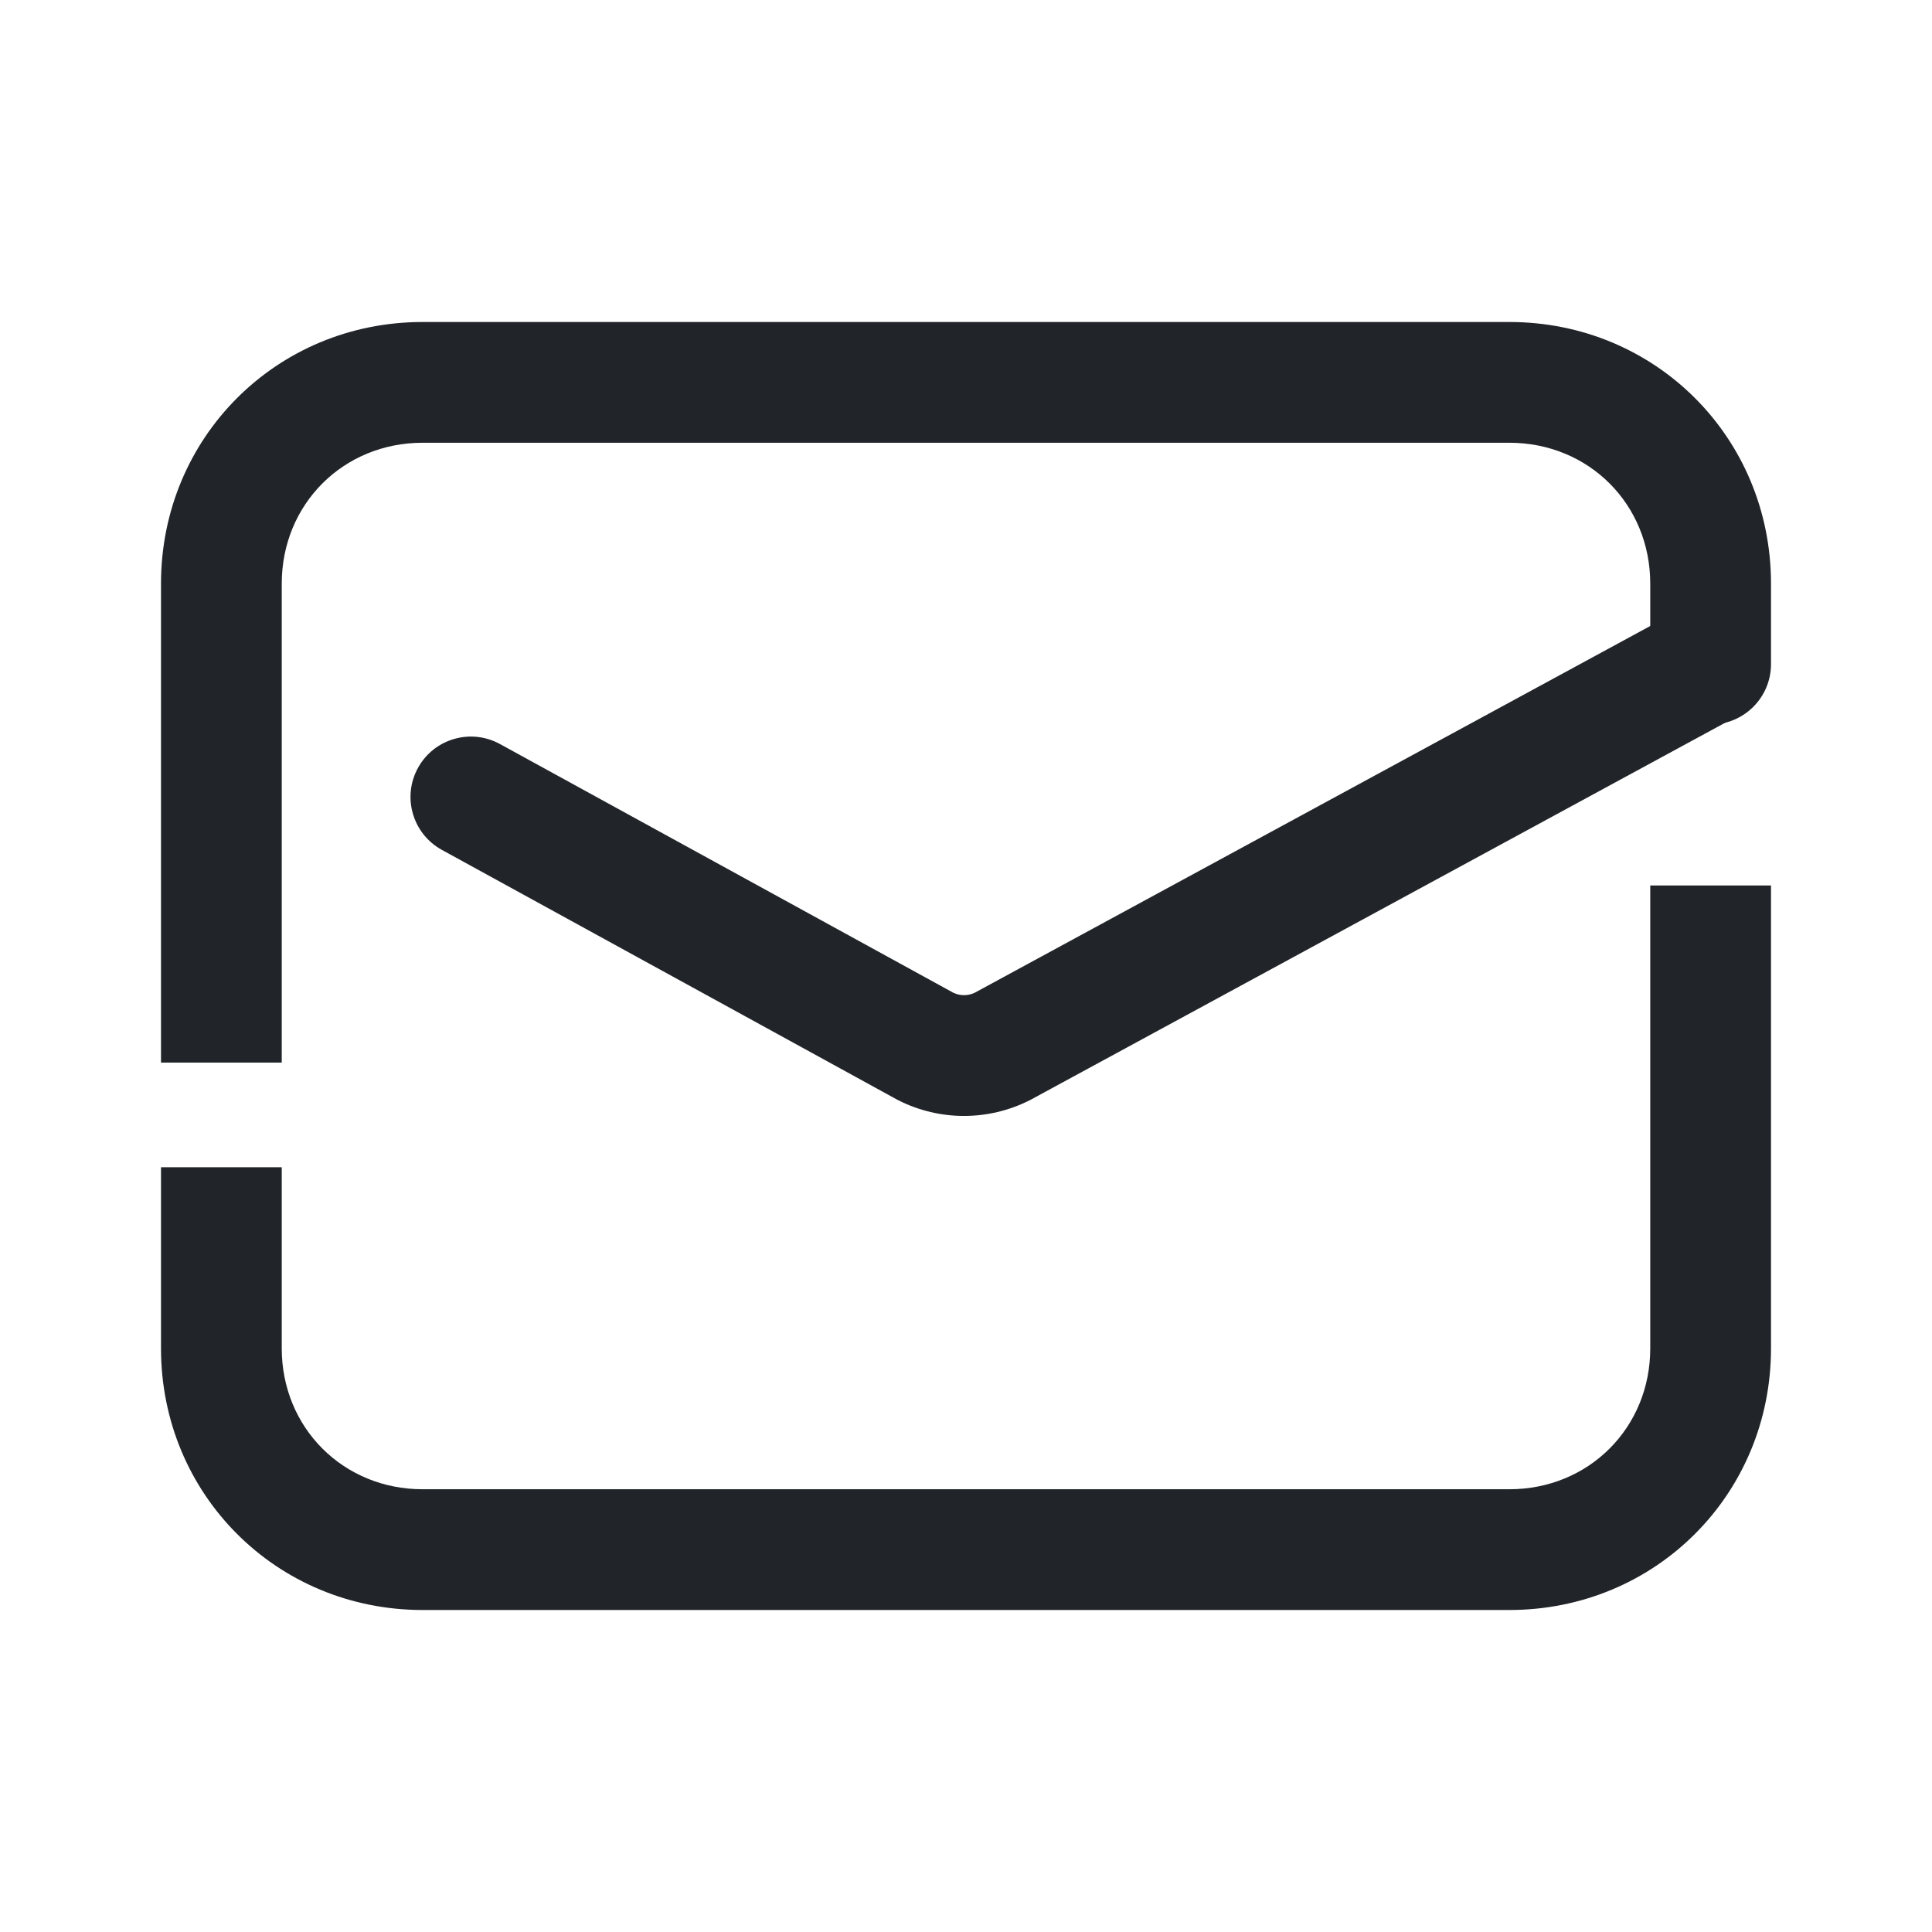
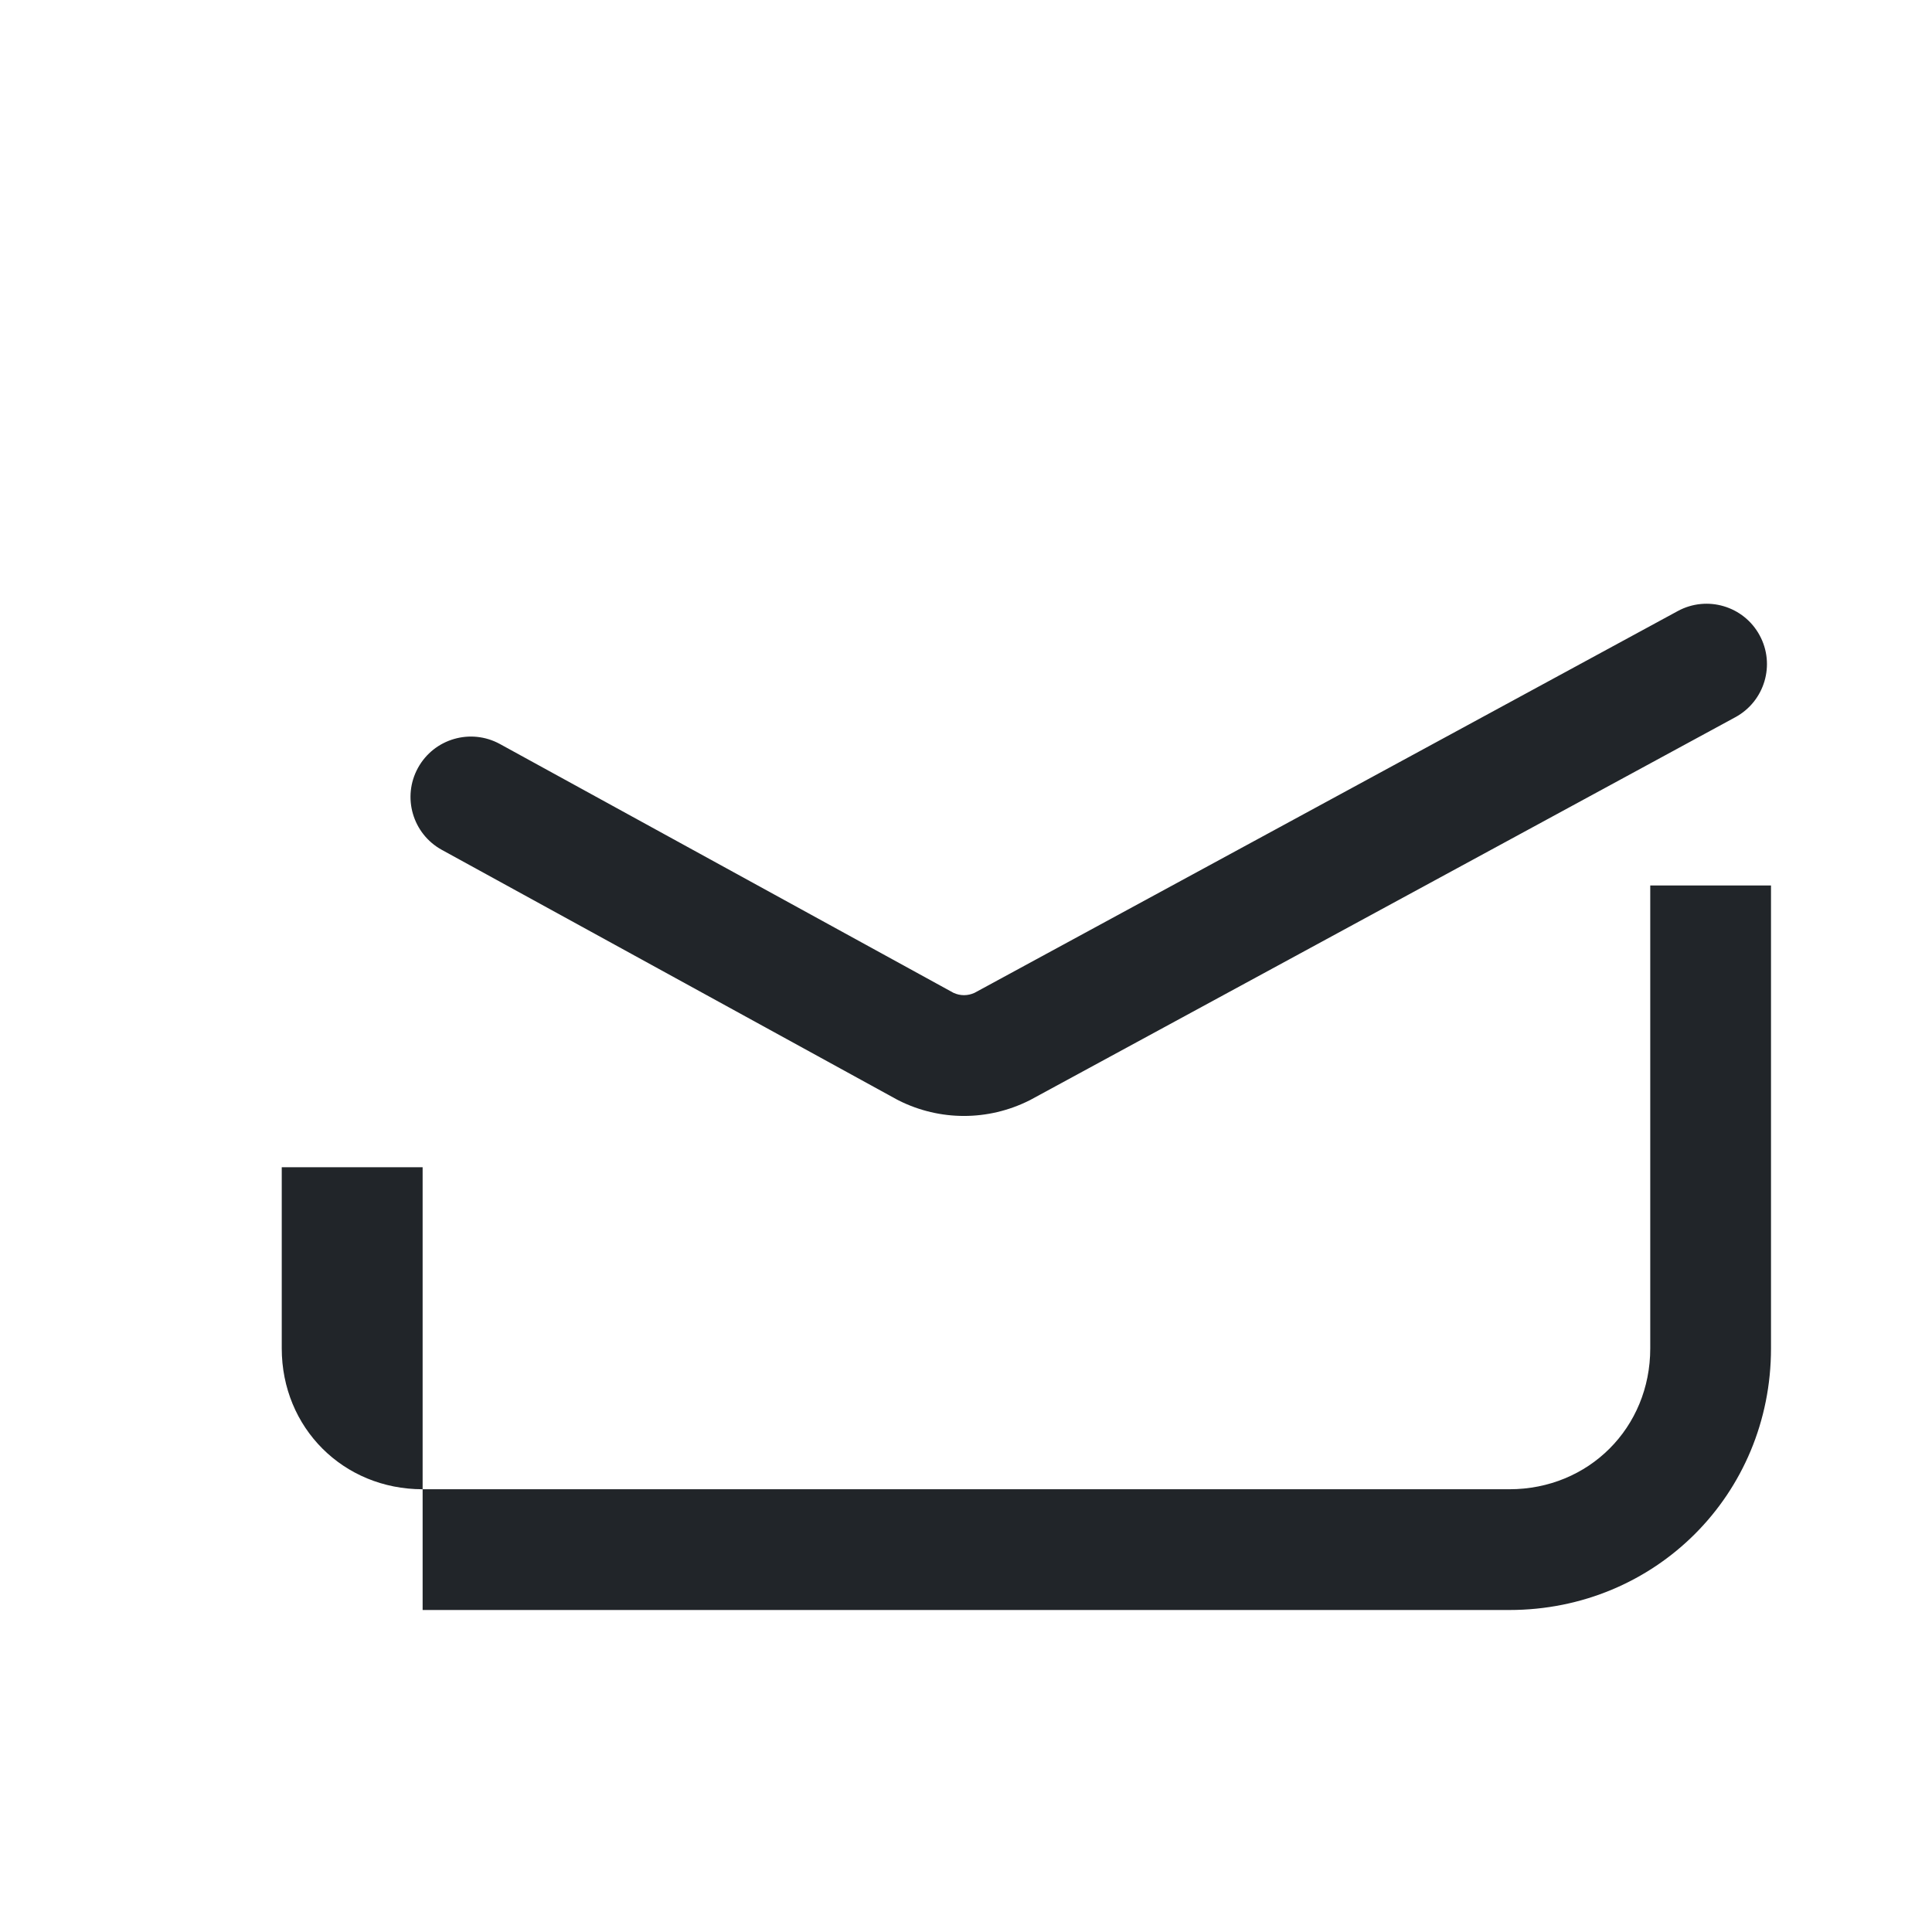
<svg xmlns="http://www.w3.org/2000/svg" width="36" height="36" viewBox="0 0 36 36" fill="none">
-   <path fill-rule="evenodd" clip-rule="evenodd" d="M33 16.5V25.125C33 27.846 30.846 30 28.125 30H7.875C5.154 30 3 27.846 3 25.125V21.75H5.25V25.125C5.25 26.604 6.396 27.75 7.875 27.75H28.125C29.604 27.75 30.75 26.604 30.75 25.125V16.5H33Z" fill="#212529" />
-   <path fill-rule="evenodd" clip-rule="evenodd" d="M7.875 8.25C6.396 8.25 5.25 9.396 5.25 10.875V19.8H3V10.875C3 8.154 5.154 6 7.875 6H28.125C30.846 6 33 8.154 33 10.875V12.375C33 12.996 32.496 13.5 31.875 13.5C31.254 13.5 30.75 12.996 30.75 12.375V10.875C30.75 9.396 29.604 8.25 28.125 8.25H7.875Z" fill="#212529" />
+   <path fill-rule="evenodd" clip-rule="evenodd" d="M33 16.5V25.125C33 27.846 30.846 30 28.125 30H7.875V21.75H5.25V25.125C5.25 26.604 6.396 27.75 7.875 27.75H28.125C29.604 27.75 30.75 26.604 30.75 25.125V16.5H33Z" fill="#212529" />
  <path fill-rule="evenodd" clip-rule="evenodd" d="M32.788 11.838C33.085 12.384 32.882 13.067 32.336 13.364L19.211 20.489C19.2 20.495 19.189 20.501 19.178 20.506C18.411 20.89 17.513 20.89 16.747 20.506C16.734 20.5 16.721 20.493 16.709 20.486L8.233 15.836C7.689 15.537 7.489 14.854 7.788 14.309C8.087 13.764 8.771 13.565 9.316 13.864L17.767 18.5C17.892 18.558 18.034 18.558 18.159 18.5L31.263 11.386C31.809 11.09 32.492 11.292 32.788 11.838Z" fill="#212529" />
</svg>